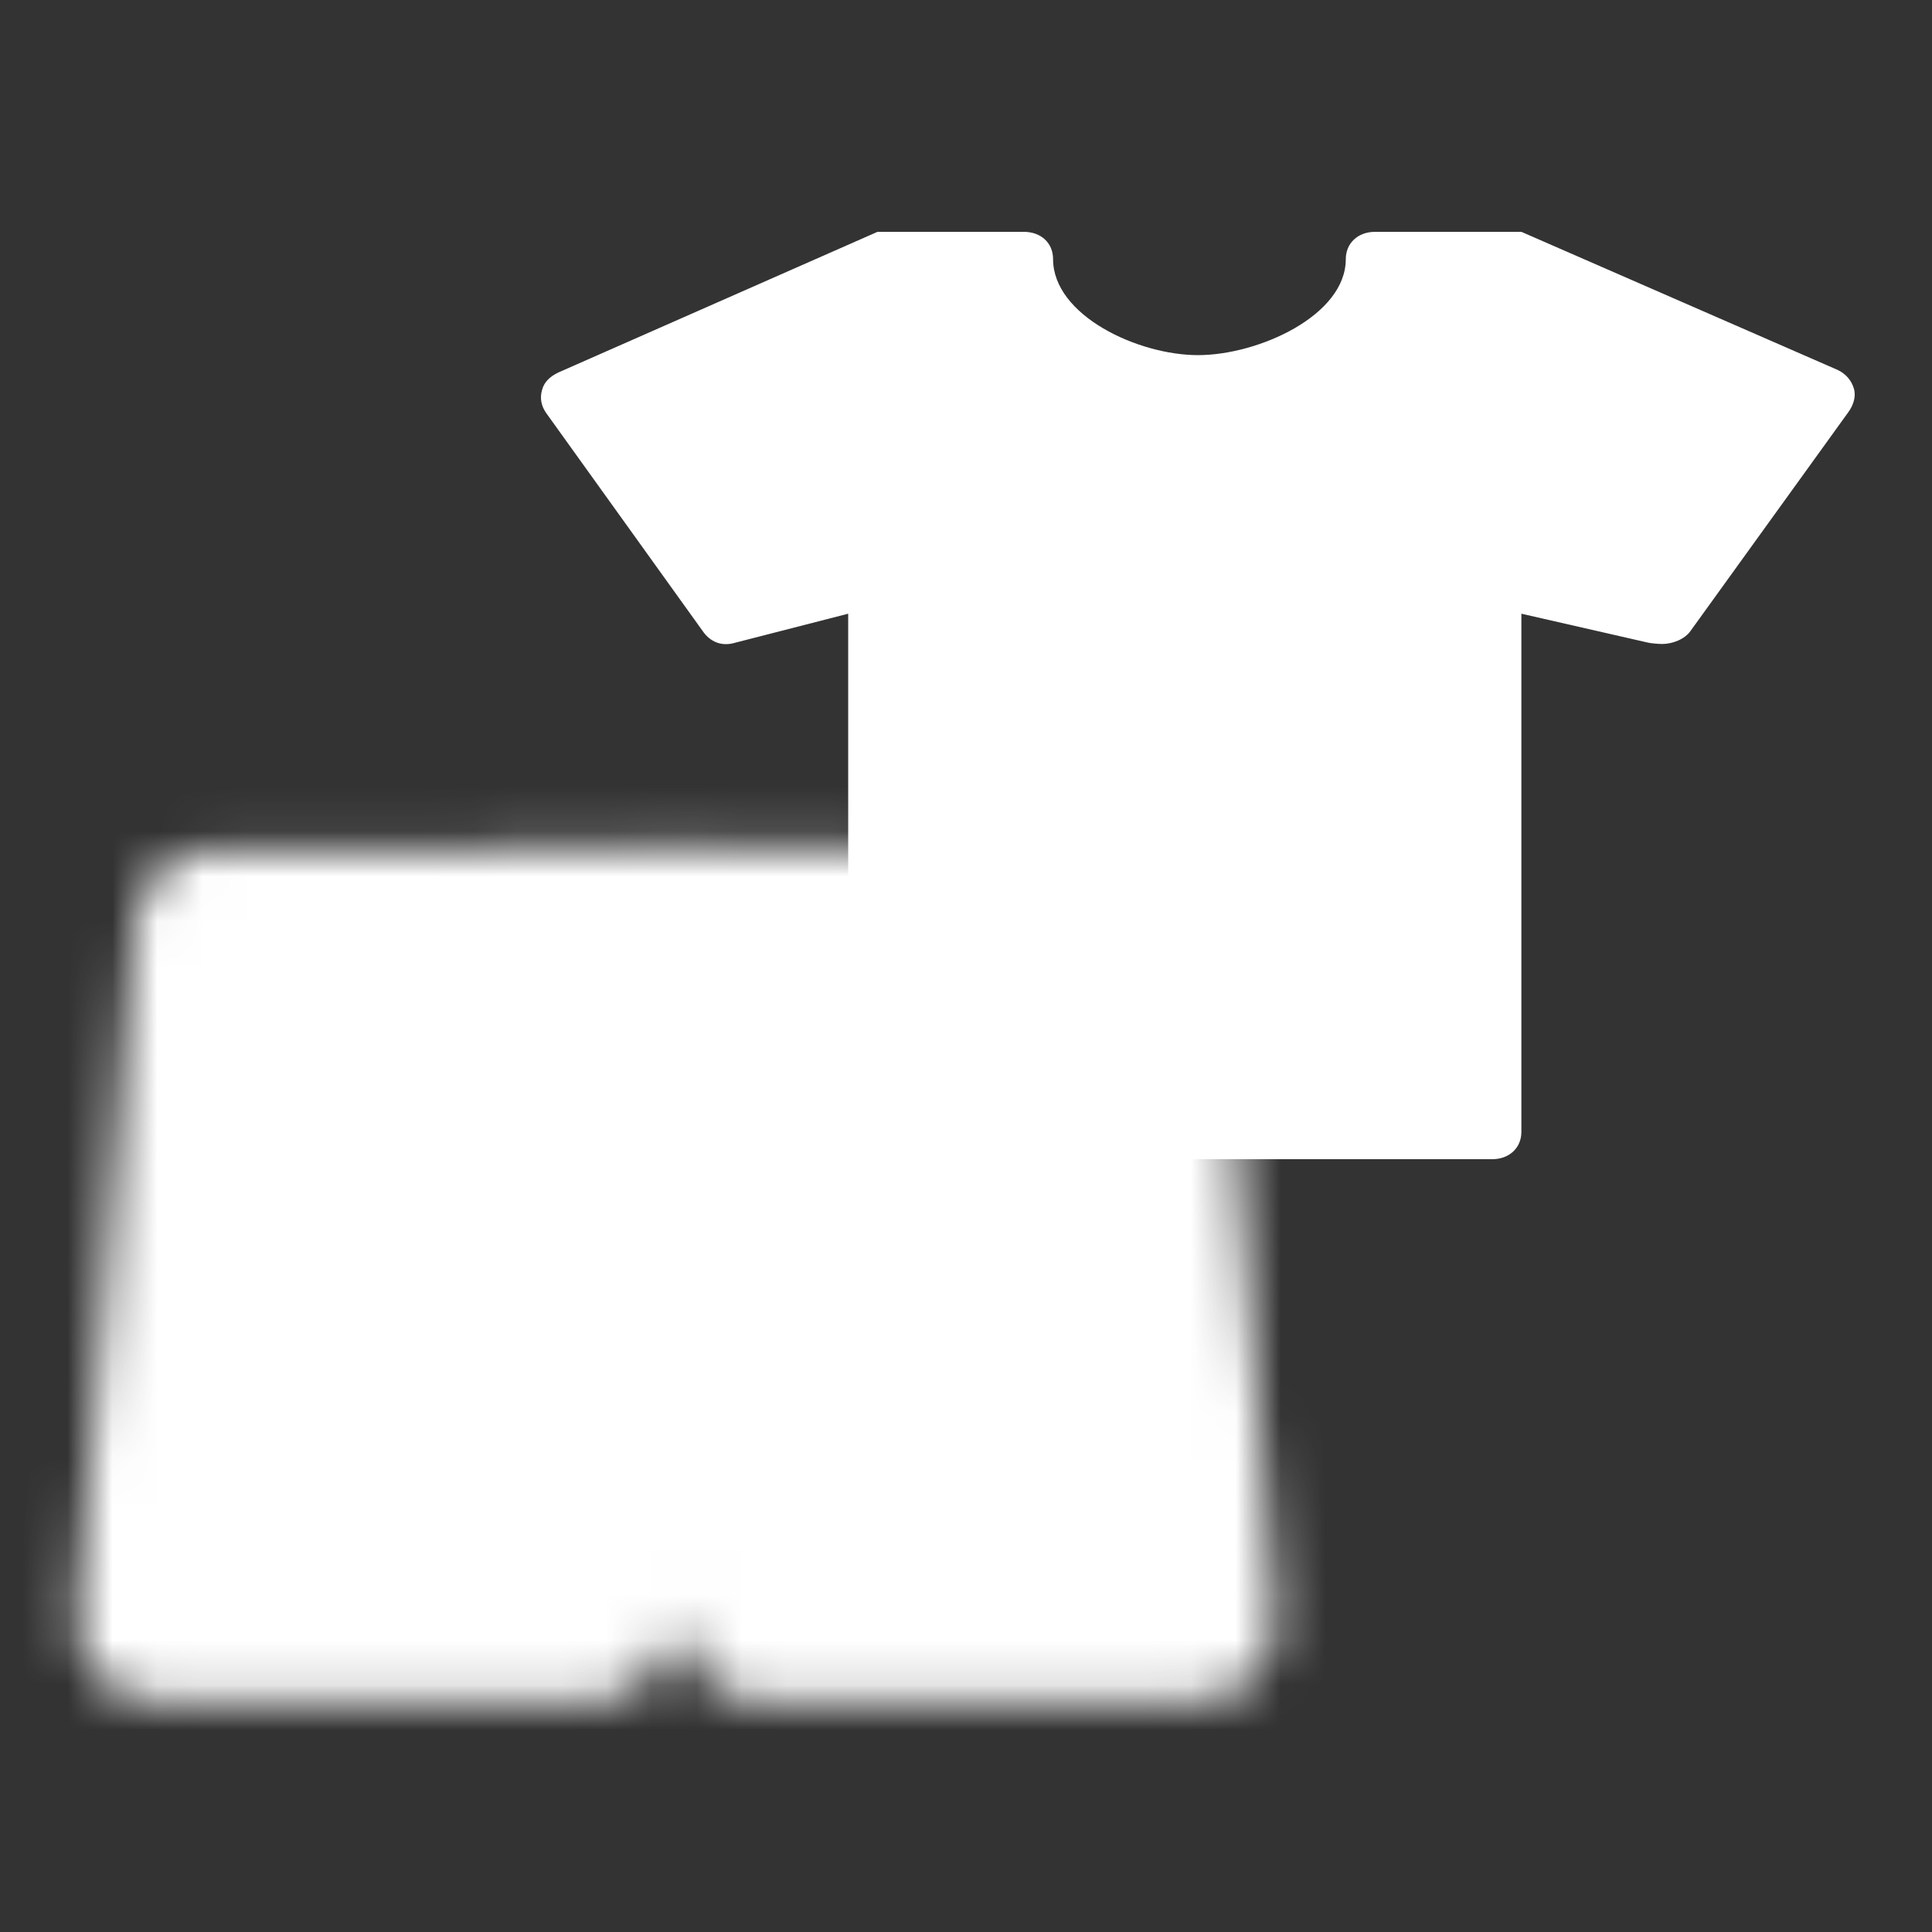
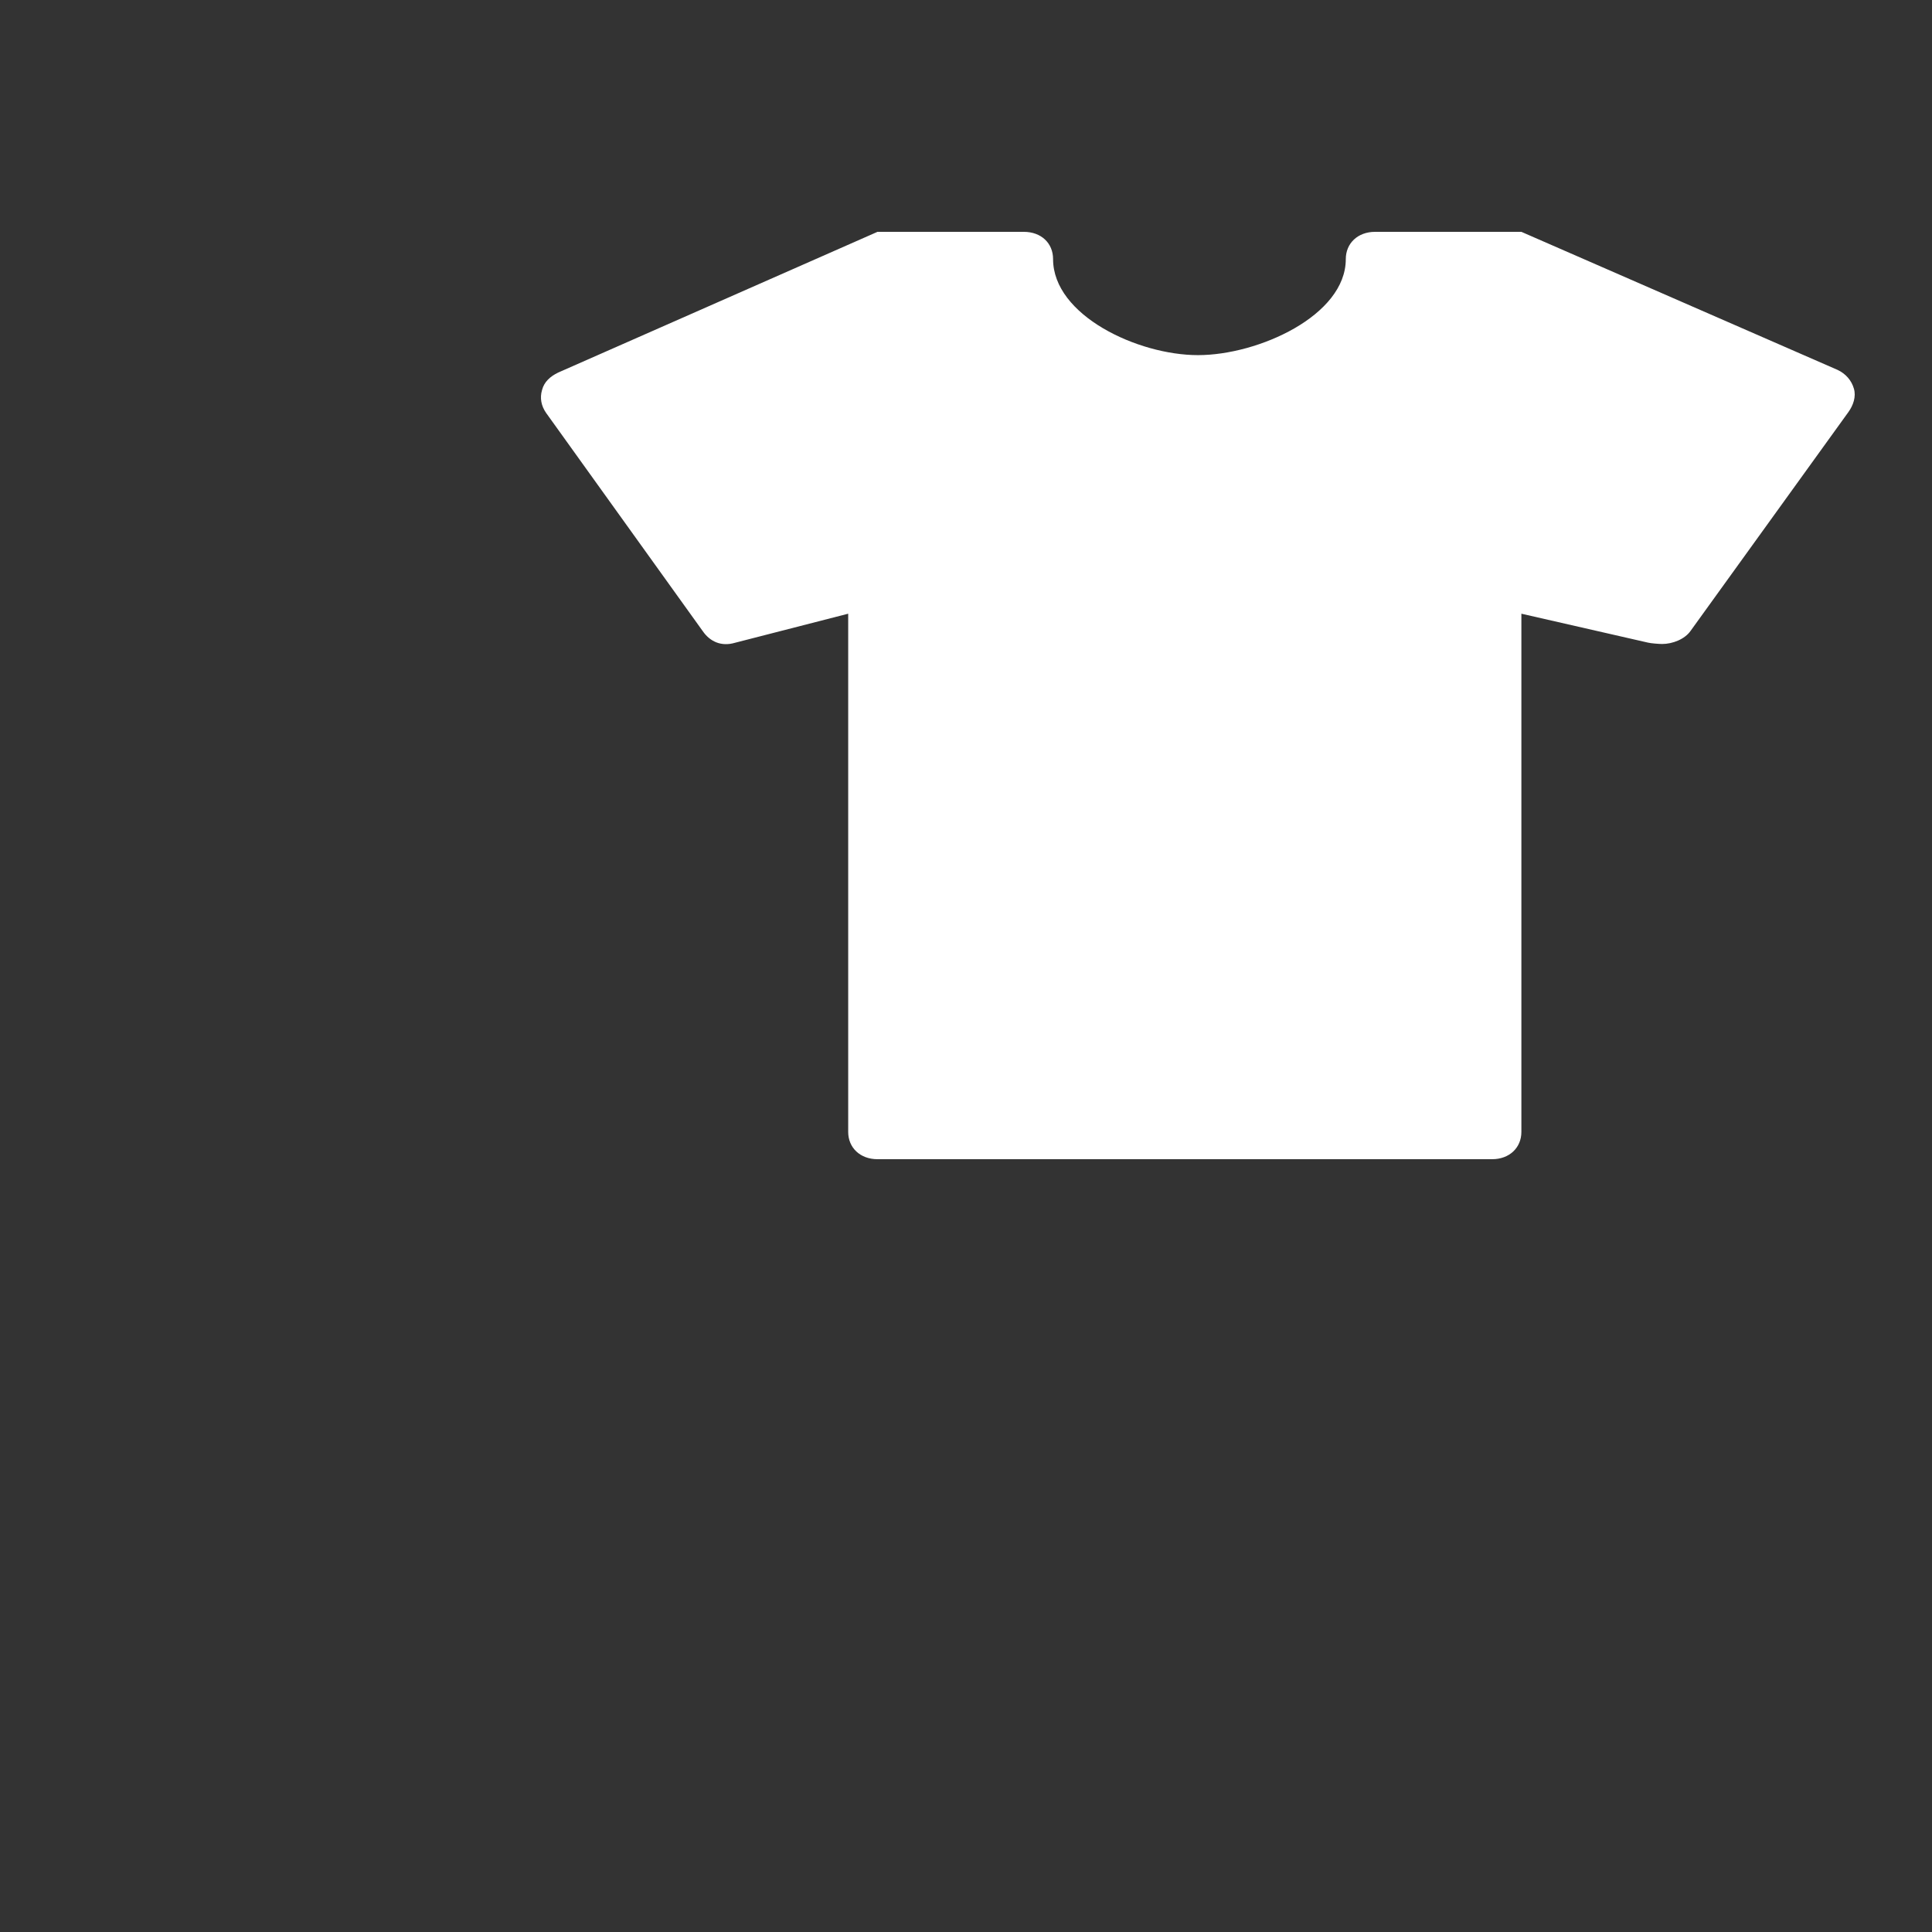
<svg xmlns="http://www.w3.org/2000/svg" fill="none" viewBox="0 0 43 43" height="43" width="43">
  <rect x="0" y="0" width="43" height="43" fill="#333333" stroke="none" />
  <path fill="white" d="M41.262 8.651C41.314 8.827 41.248 9.021 41.138 9.173L37.627 14.041C37.496 14.229 37.223 14.333 36.994 14.333C36.929 14.333 36.747 14.32 36.676 14.302L33.861 13.659V25.193C33.861 25.545 33.594 25.8 33.21 25.8H19.53C19.145 25.8 18.878 25.545 18.878 25.193V13.659L16.351 14.308C16.058 14.393 15.804 14.284 15.641 14.047L12.155 9.191C12.045 9.033 12.012 8.857 12.064 8.681C12.11 8.499 12.247 8.377 12.423 8.292L19.53 5.16H22.787C23.171 5.16 23.438 5.409 23.438 5.767C23.438 7.018 25.321 7.904 26.663 7.904C28.005 7.904 29.953 7.024 29.953 5.767C29.953 5.415 30.22 5.16 30.604 5.16H33.861L40.897 8.232C41.08 8.317 41.21 8.468 41.262 8.651Z" />
  <mask height="20" width="28" y="18" x="1" maskUnits="userSpaceOnUse" style="mask-type:luminance" id="mask0_80_17">
-     <path stroke-linejoin="round" stroke-linecap="round" stroke-width="3.44" stroke="white" fill="white" d="M3.44 36.12L4.73 20.64H25.37L26.66 36.12H16.883L15.05 29.025L13.217 36.12H3.44Z" />
-     <path stroke-linejoin="round" stroke-linecap="round" stroke-width="3.44" stroke="black" d="M16.985 25.155L15.05 20.64L12.47 25.477" />
+     <path stroke-linejoin="round" stroke-linecap="round" stroke-width="3.44" stroke="white" fill="white" d="M3.44 36.12H25.37L26.66 36.12H16.883L15.05 29.025L13.217 36.12H3.44Z" />
    <path stroke-linejoin="round" stroke-linecap="round" stroke-width="3.44" stroke="white" d="M11.18 20.64H18.92" />
  </mask>
  <g mask="url(#mask0_80_17)">
-     <path fill="white" d="M-0.43 12.9H30.53V43.86H-0.43V12.9Z" />
-   </g>
+     </g>
</svg>